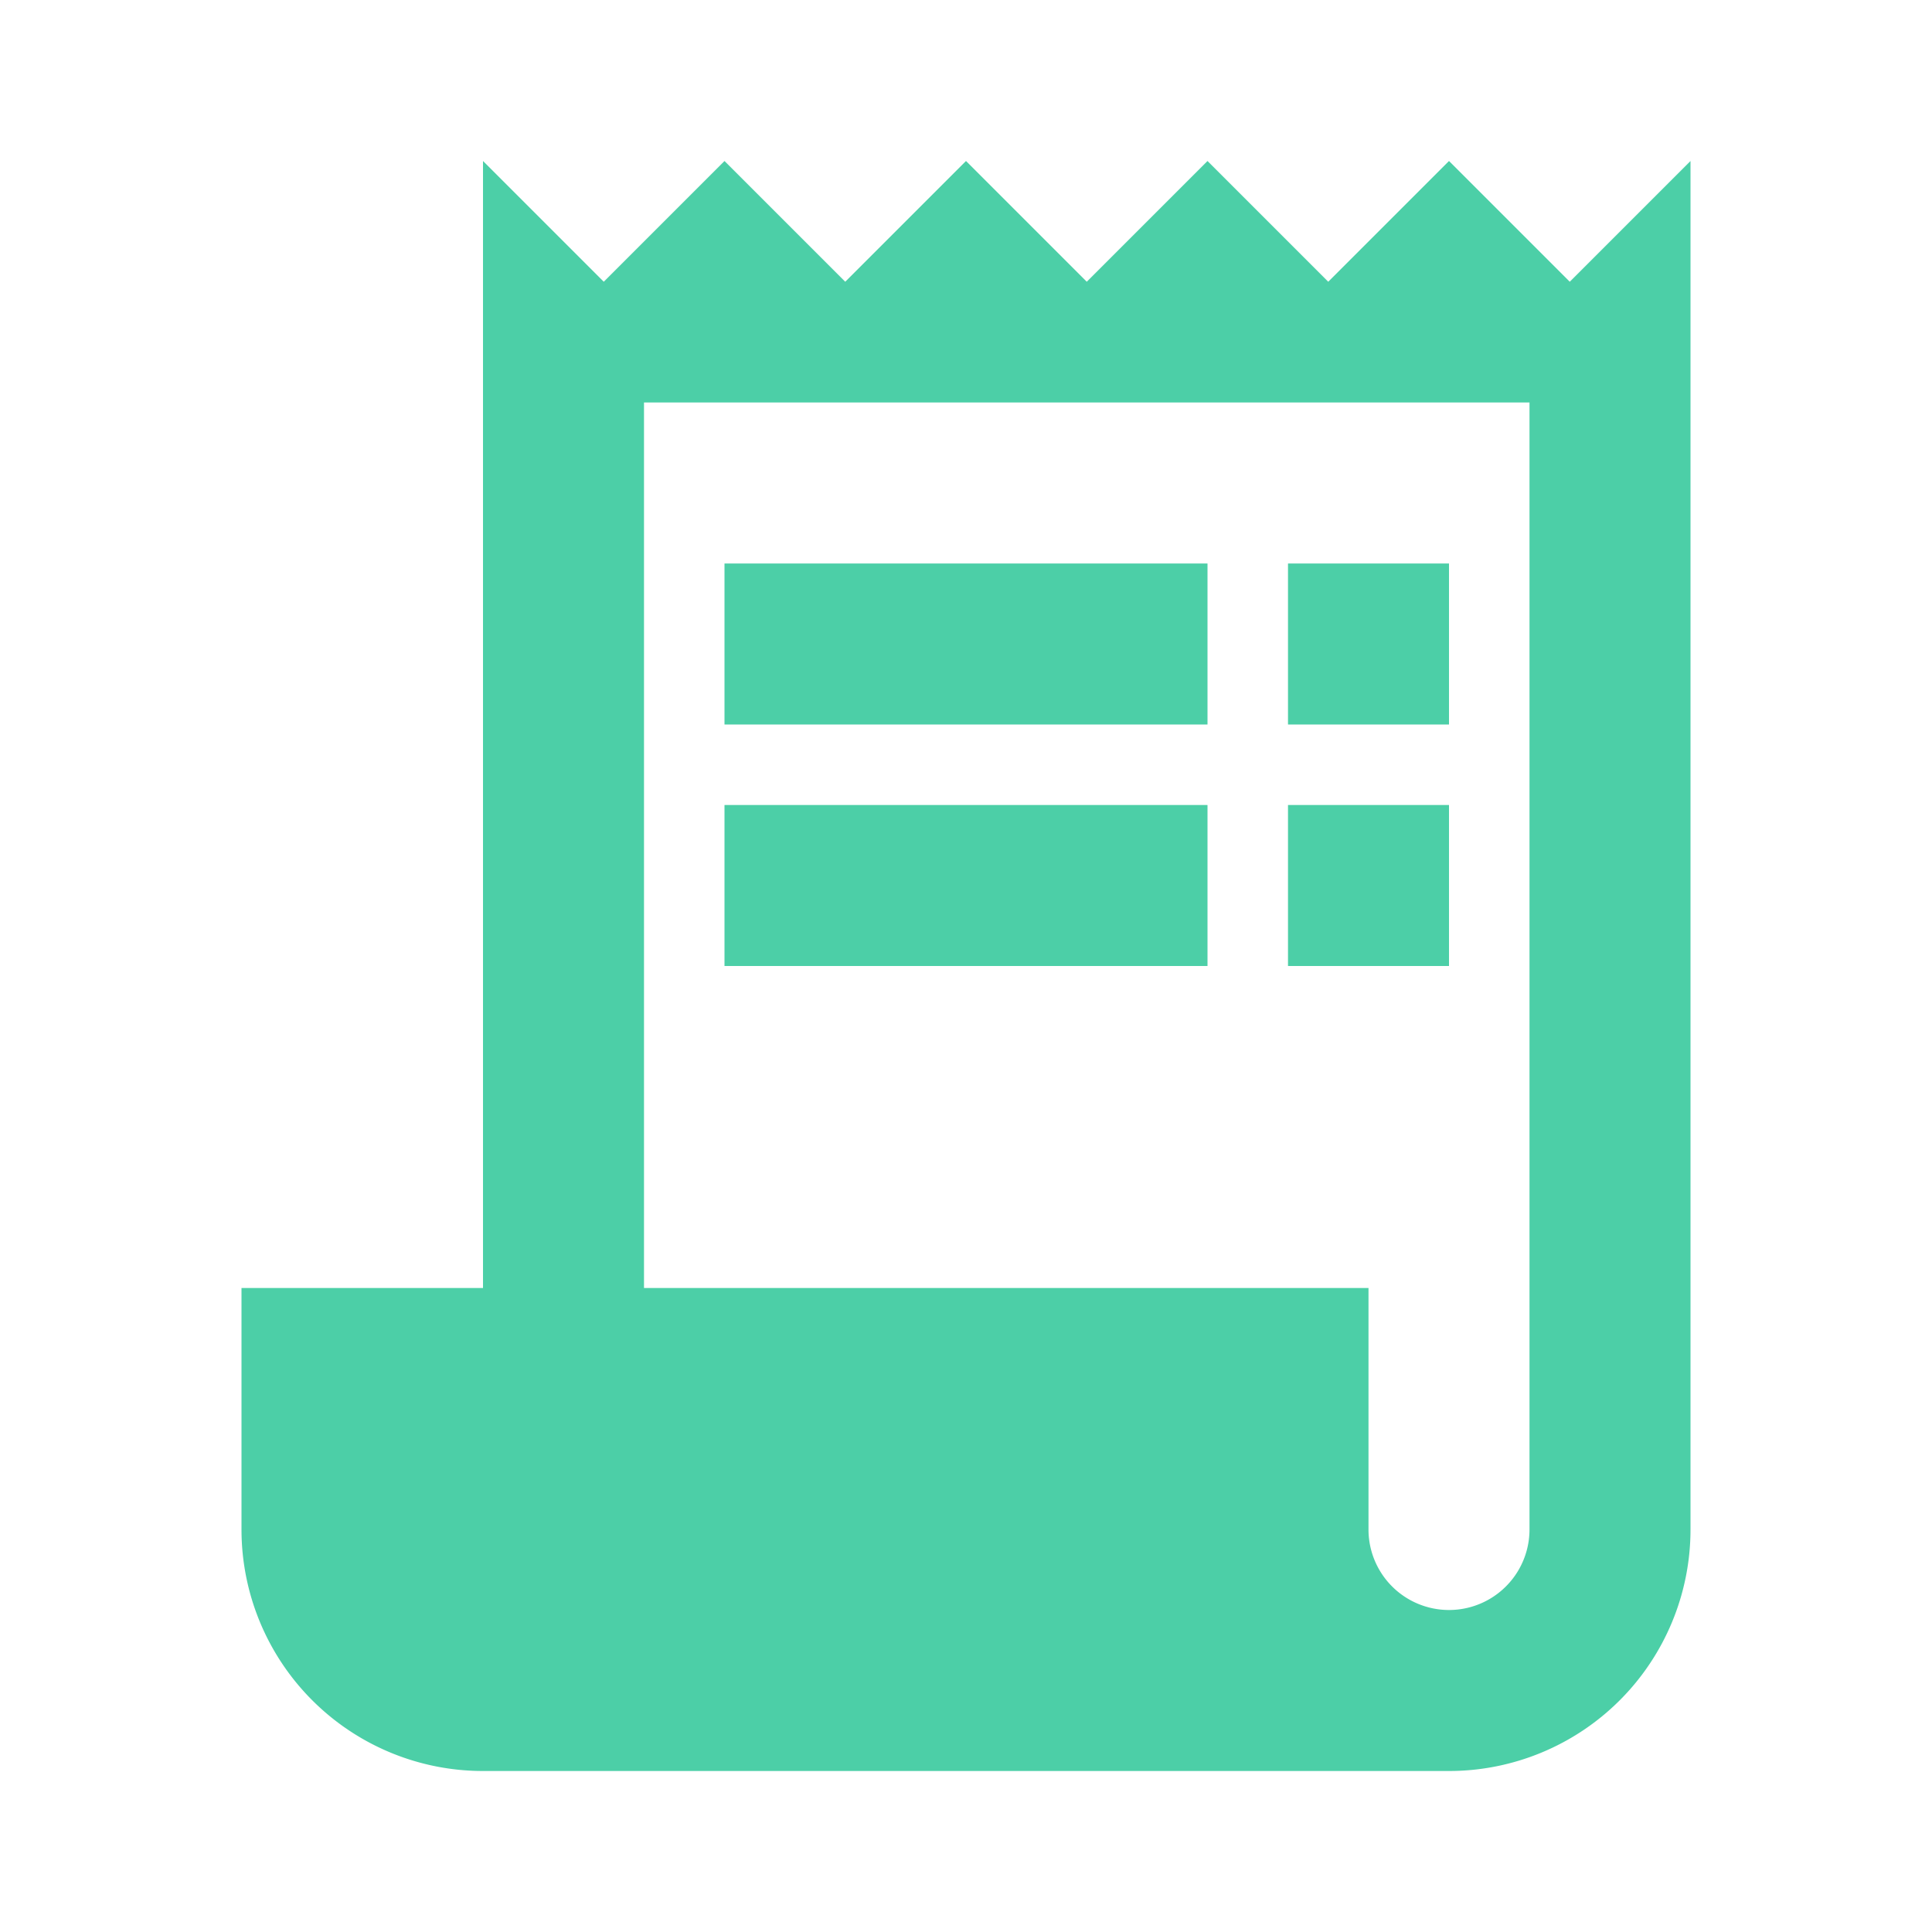
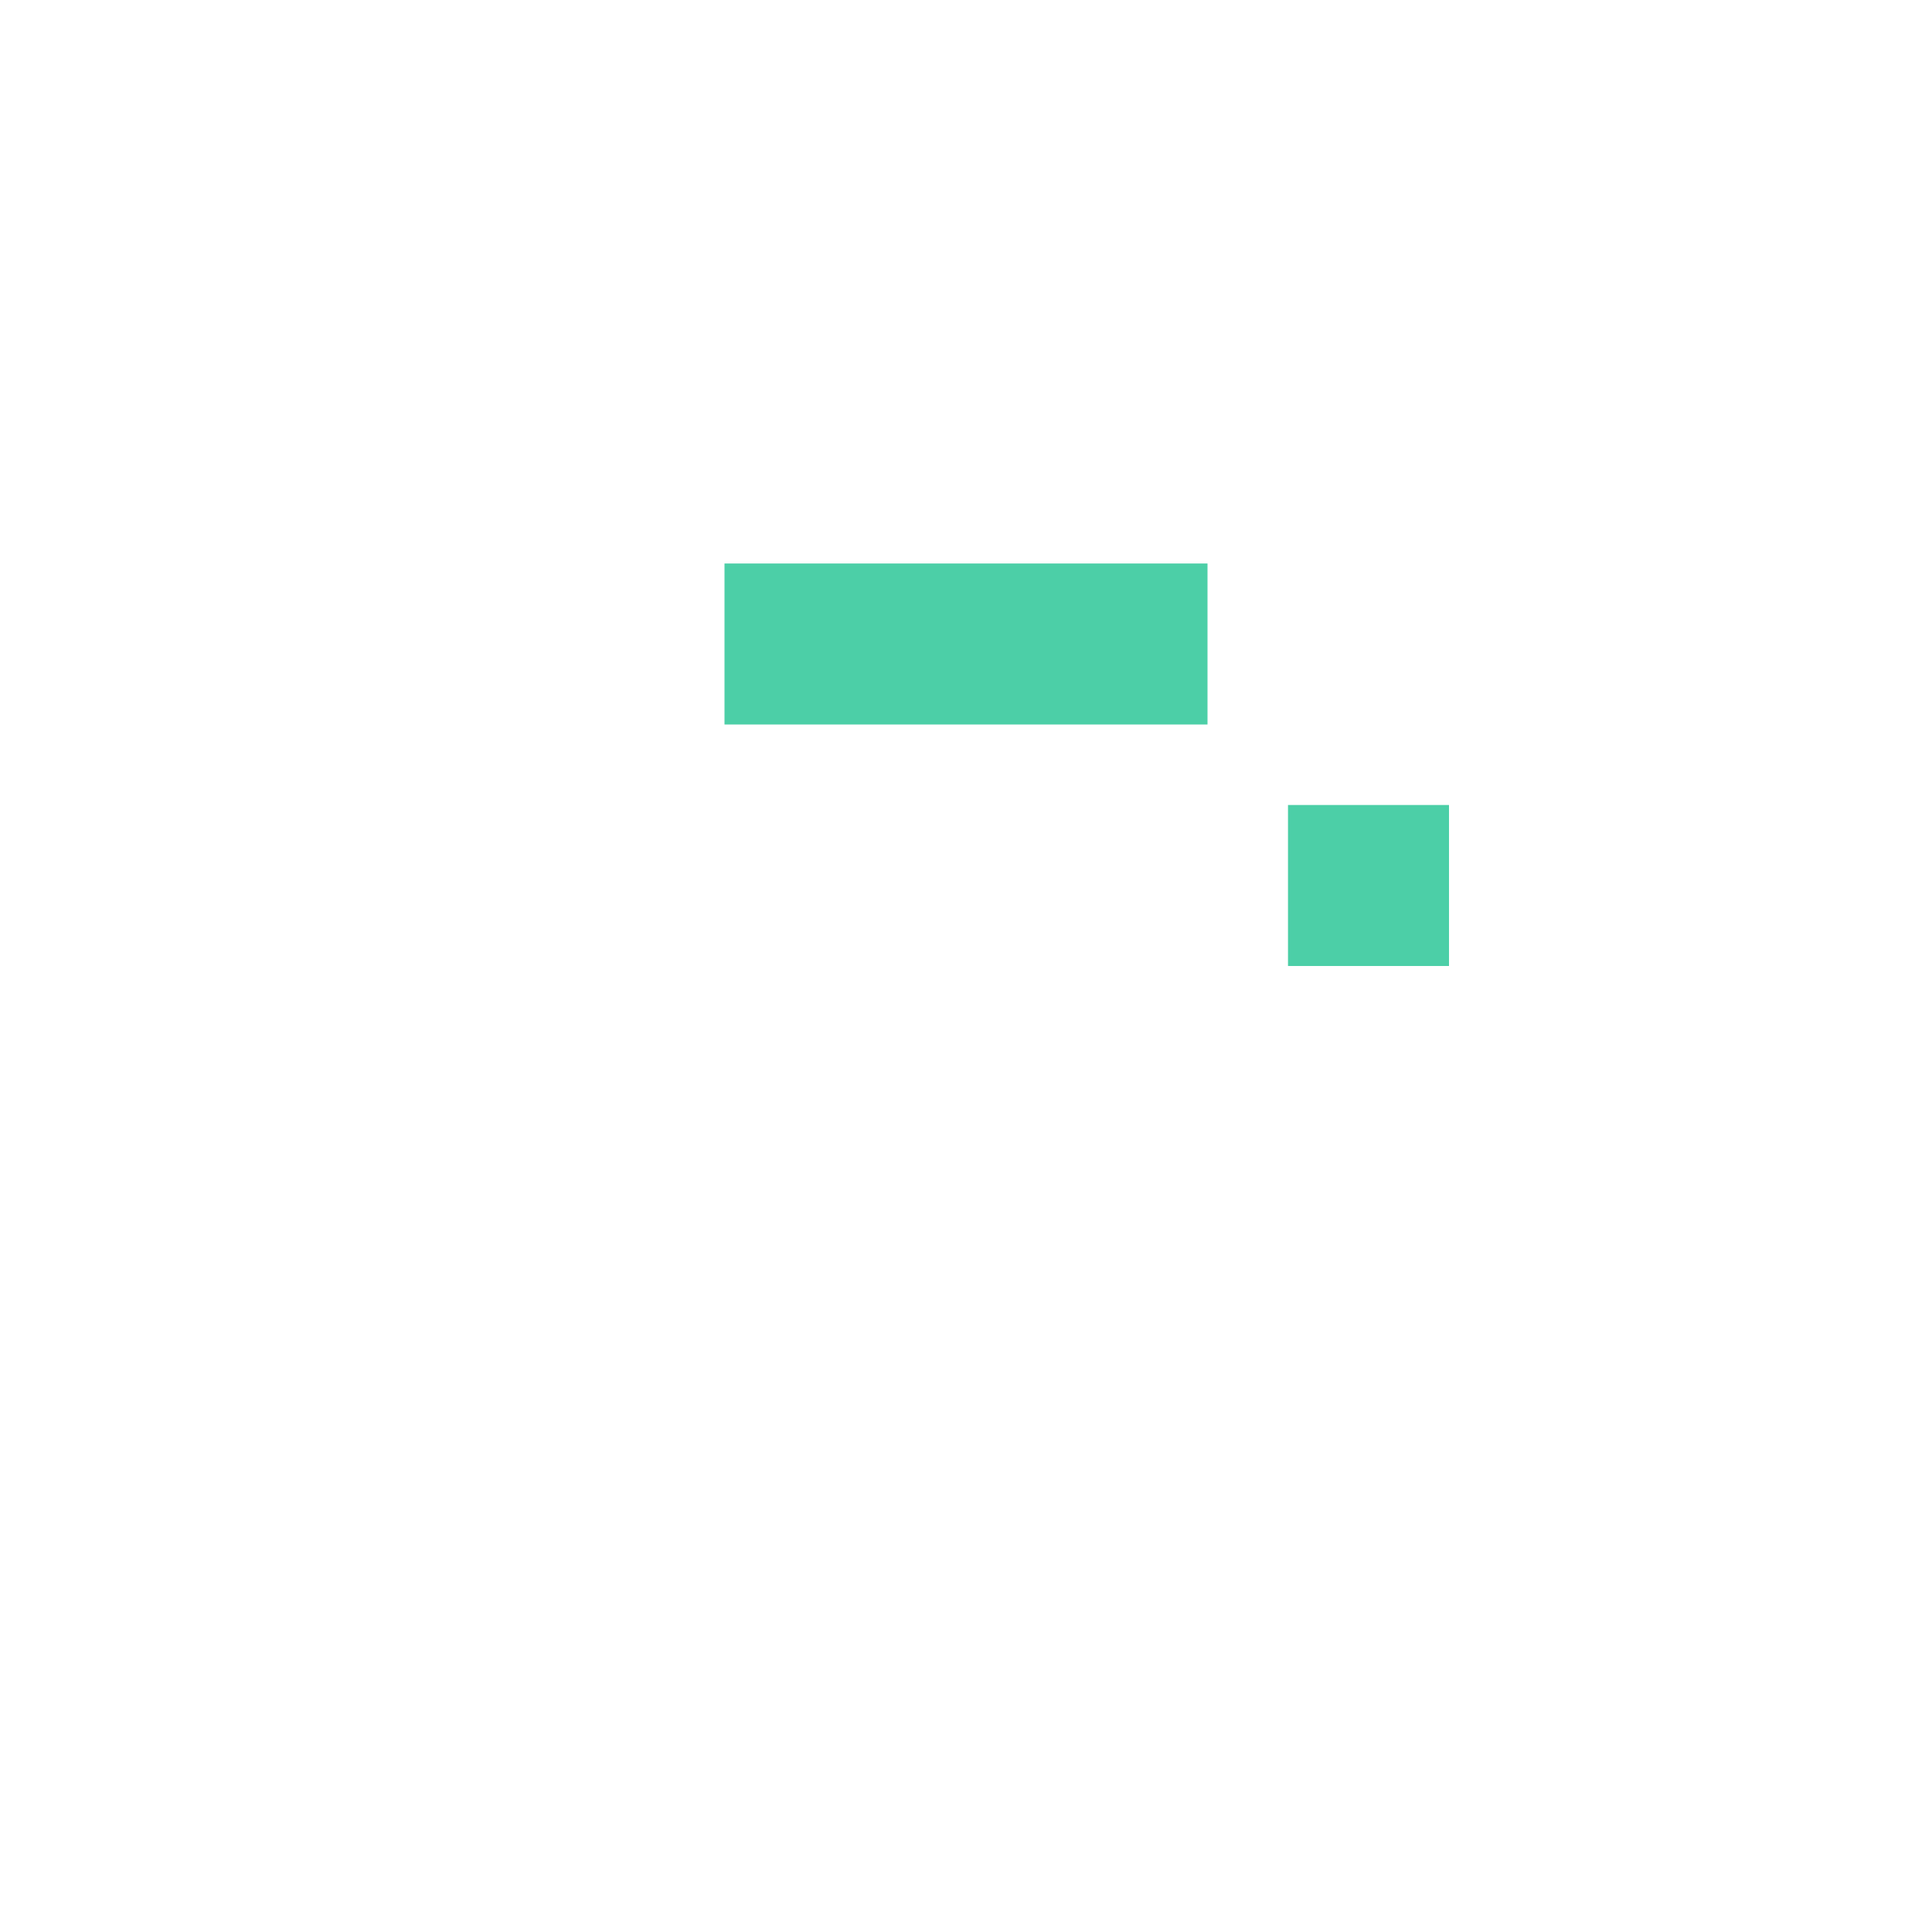
<svg xmlns="http://www.w3.org/2000/svg" width="24" height="24" viewBox="0 0 24 24">
  <defs>
    <style>.a{opacity:0.7;}.b{fill:none;}.c{fill:#00ba82;}</style>
  </defs>
  <g class="a">
    <path class="b" d="M0,0H24V24H0Z" />
-     <path class="c" d="M19.5,3.5,18,2,16.5,3.5,15,2,13.5,3.5,12,2,10.5,3.5,9,2,7.5,3.5,6,2V16H3v3a3,3,0,0,0,3,3H18a3,3,0,0,0,3-3V2ZM19,19a1,1,0,0,1-2,0V16H8V5H19Z" />
    <rect class="c" width="6" height="2" transform="translate(9 7)" />
-     <rect class="c" width="2" height="2" transform="translate(16 7)" />
-     <rect class="c" width="6" height="2" transform="translate(9 10)" />
    <rect class="c" width="2" height="2" transform="translate(16 10)" />
  </g>
</svg>